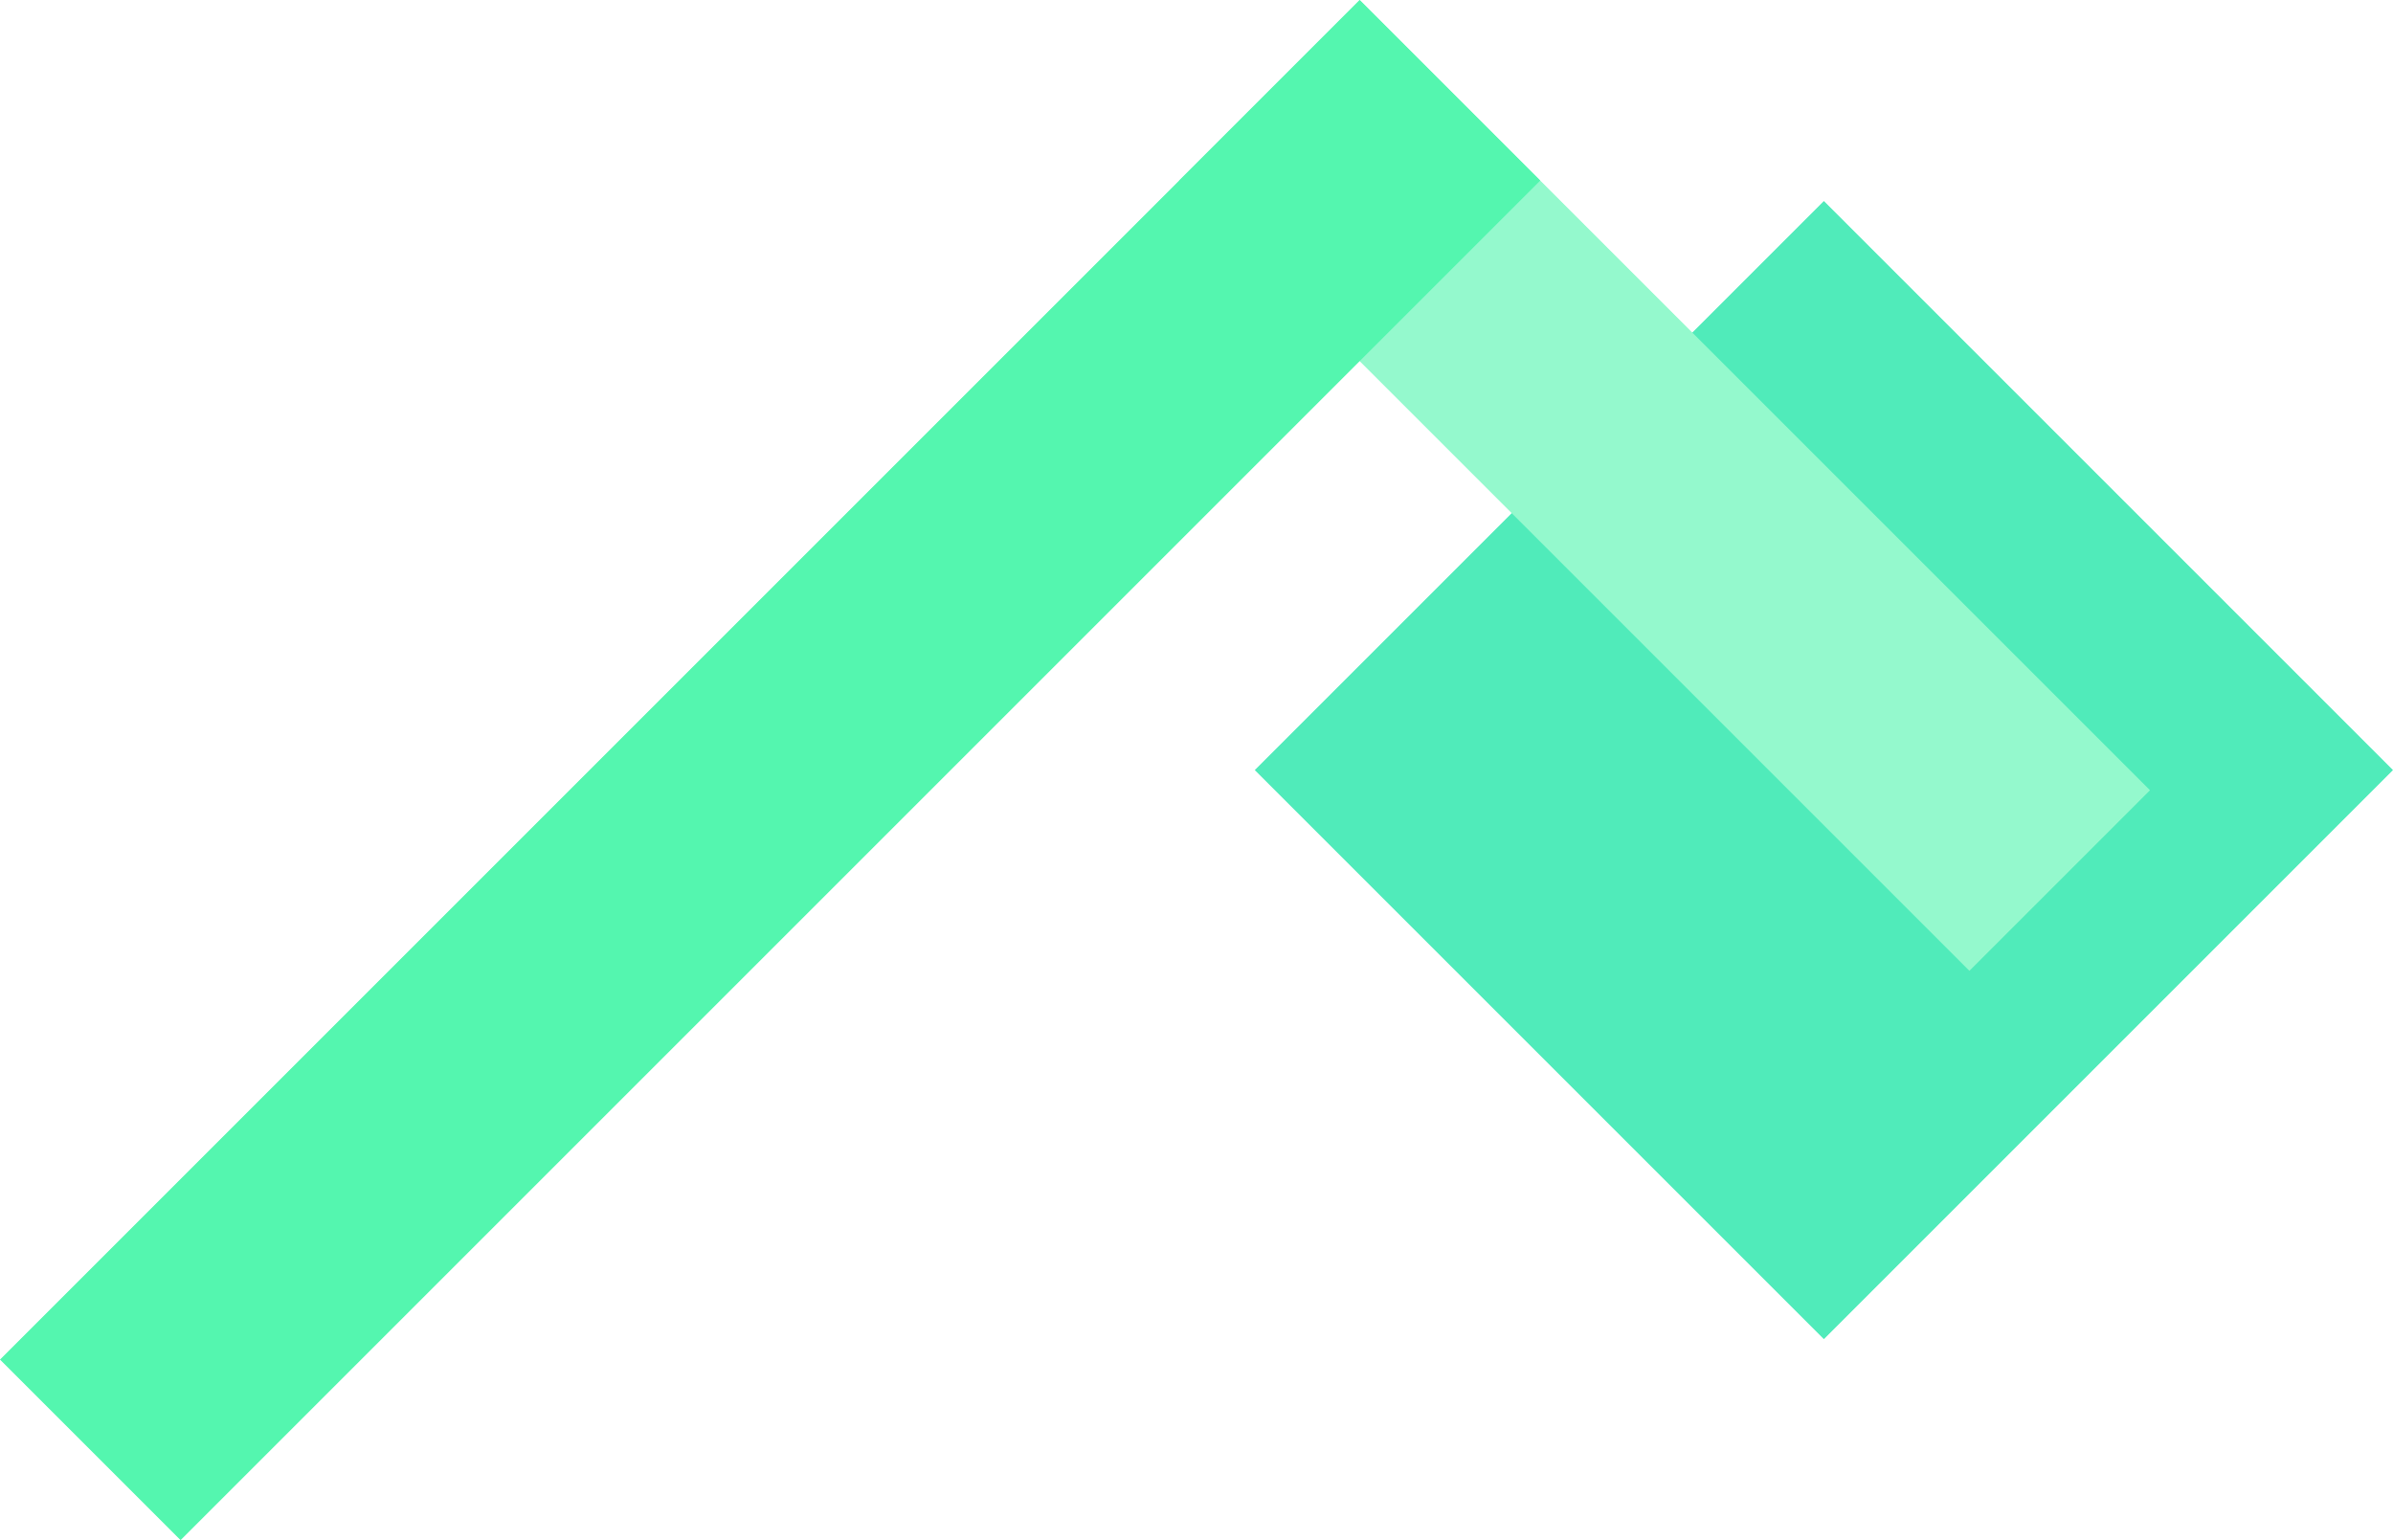
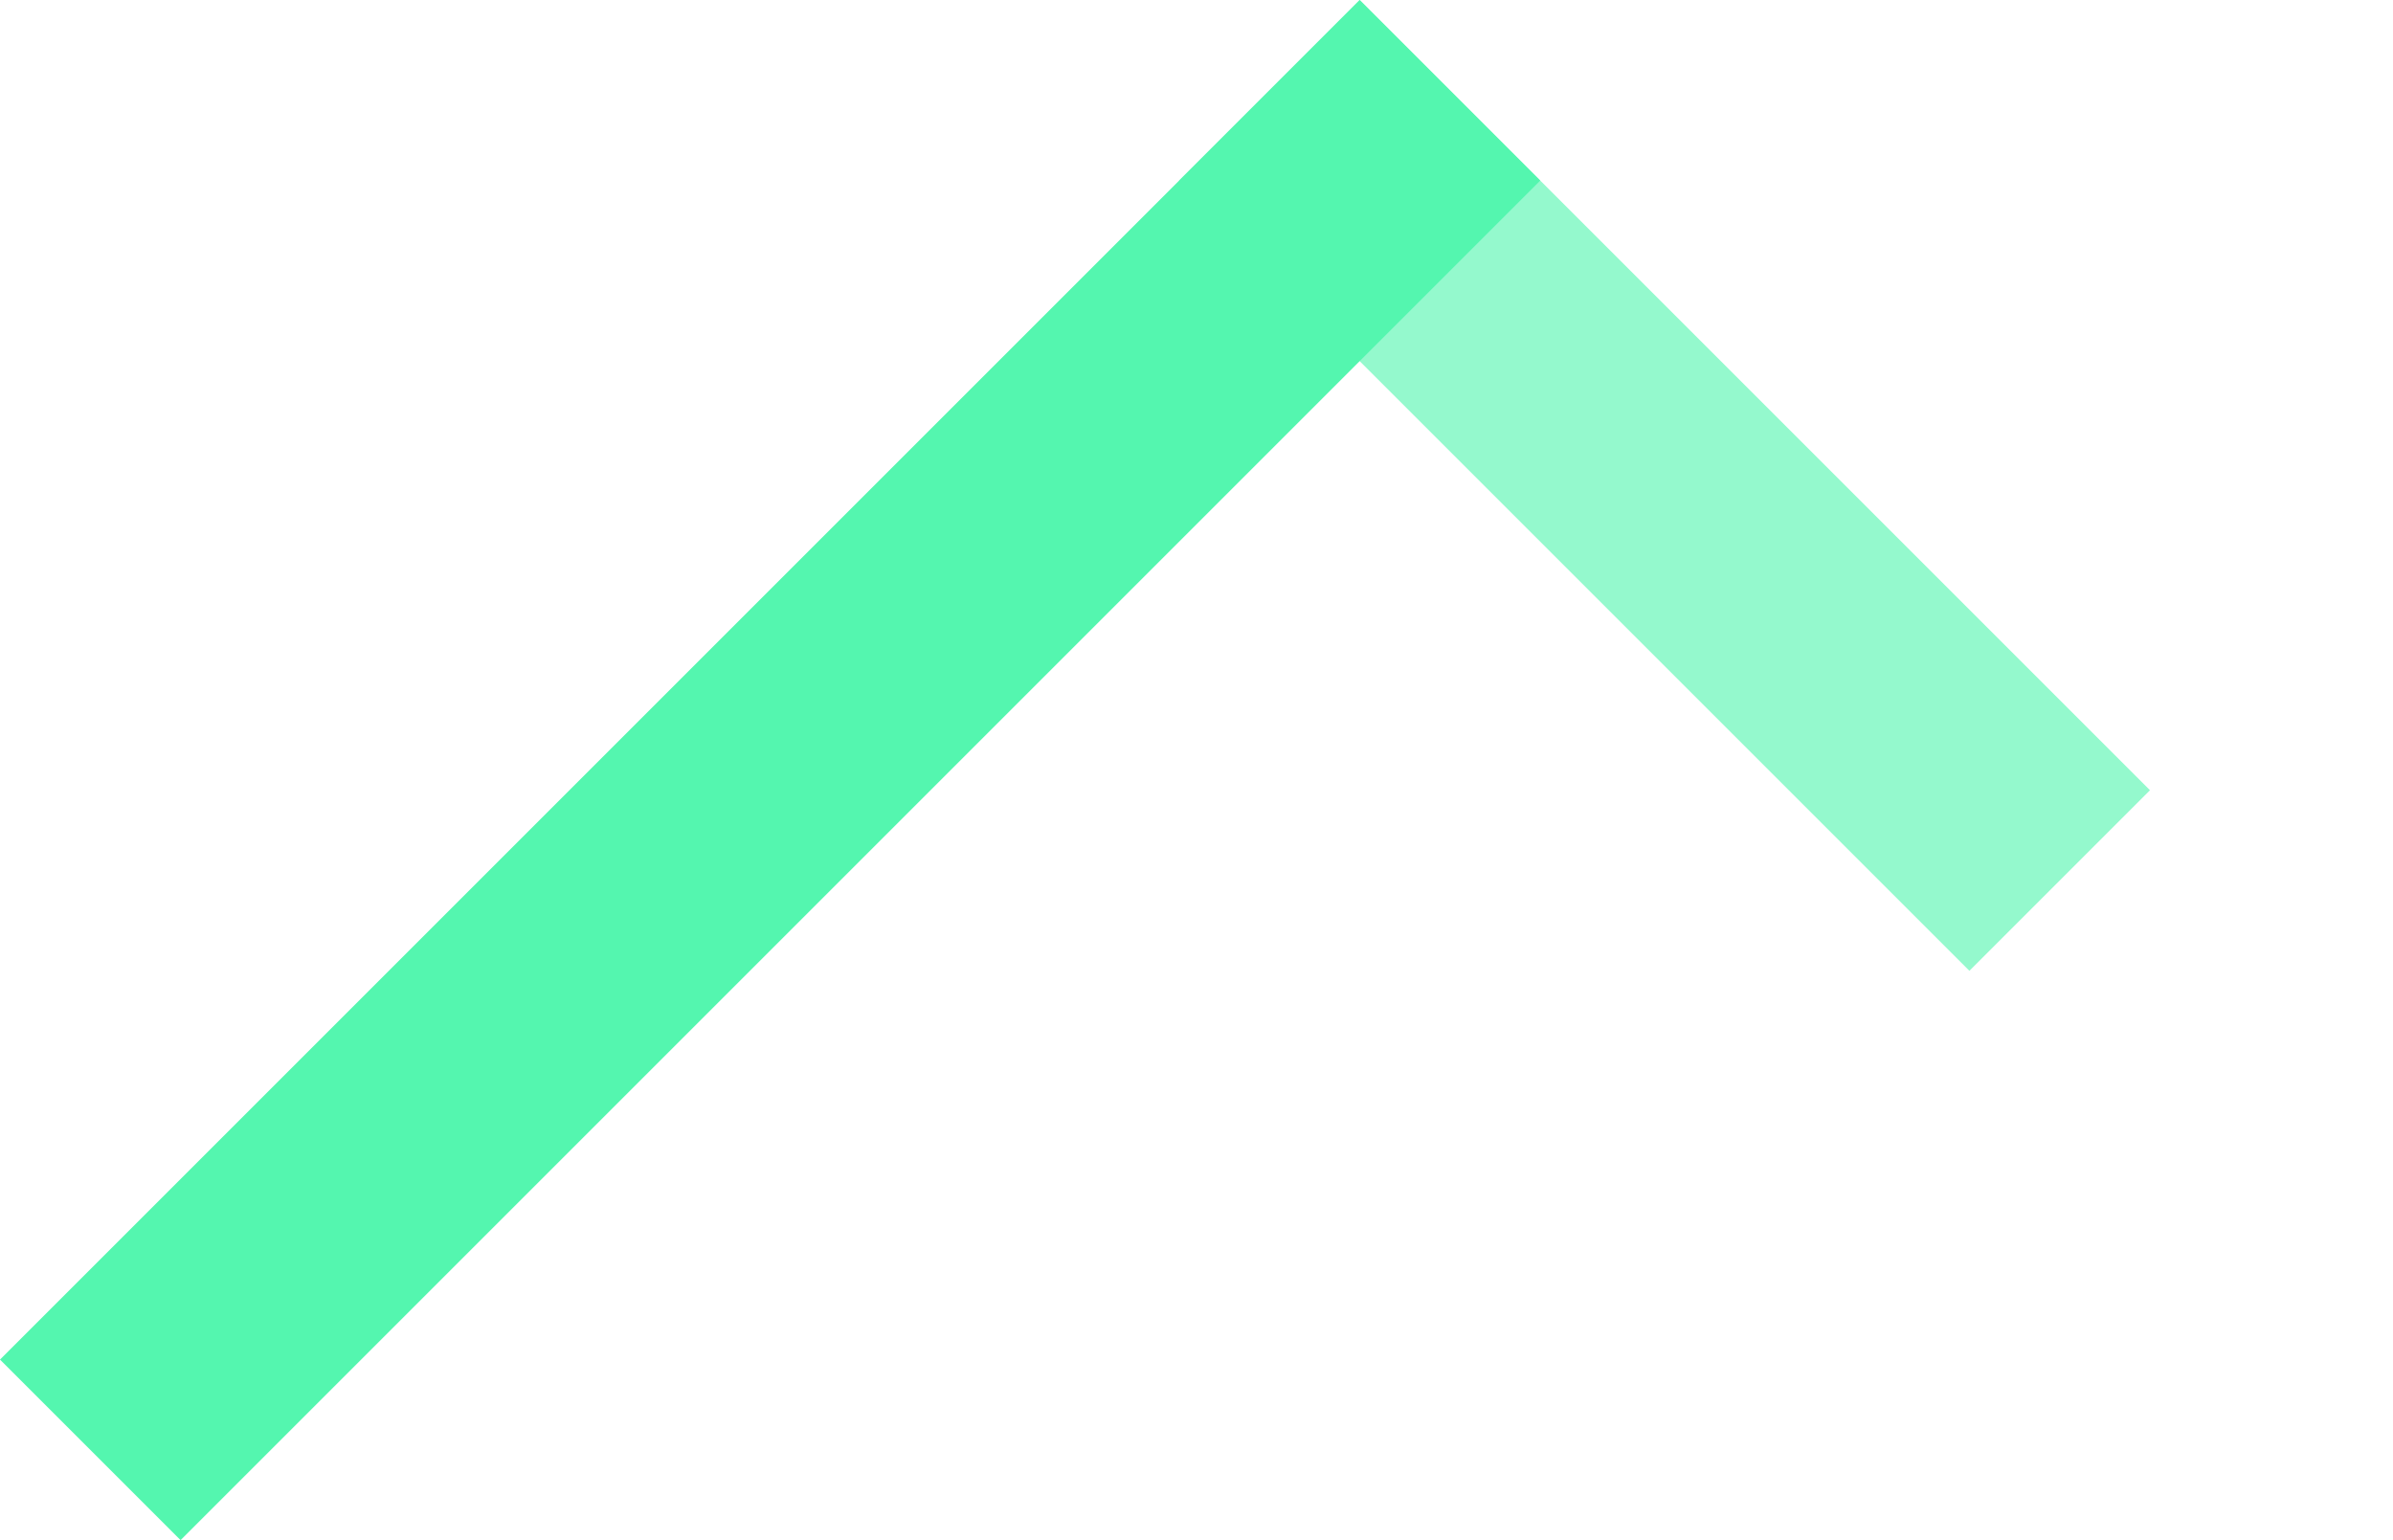
<svg xmlns="http://www.w3.org/2000/svg" viewBox="0 0 315.4 203.01">
  <defs>
    <style>.cls-1{fill:#50ebba;}.cls-2{fill:#94f9cd;}.cls-3{fill:#54f6af;}</style>
  </defs>
  <title>post_green</title>
  <g id="Warstwa_2" data-name="Warstwa 2">
    <g id="Warstwa_1-2" data-name="Warstwa 1">
-       <rect class="cls-1" x="187.35" y="48.47" width="106.08" height="106.08" transform="translate(-1.37 199.71) rotate(-45)" />
      <rect class="cls-2" x="202.56" y="-9.67" width="33.66" height="147.31" transform="translate(19.01 173.87) rotate(-45)" />
      <polygon class="cls-3" points="0 179.21 23.8 203.01 23.8 203.01 203.01 23.8 179.21 0 0 179.21" />
    </g>
  </g>
</svg>